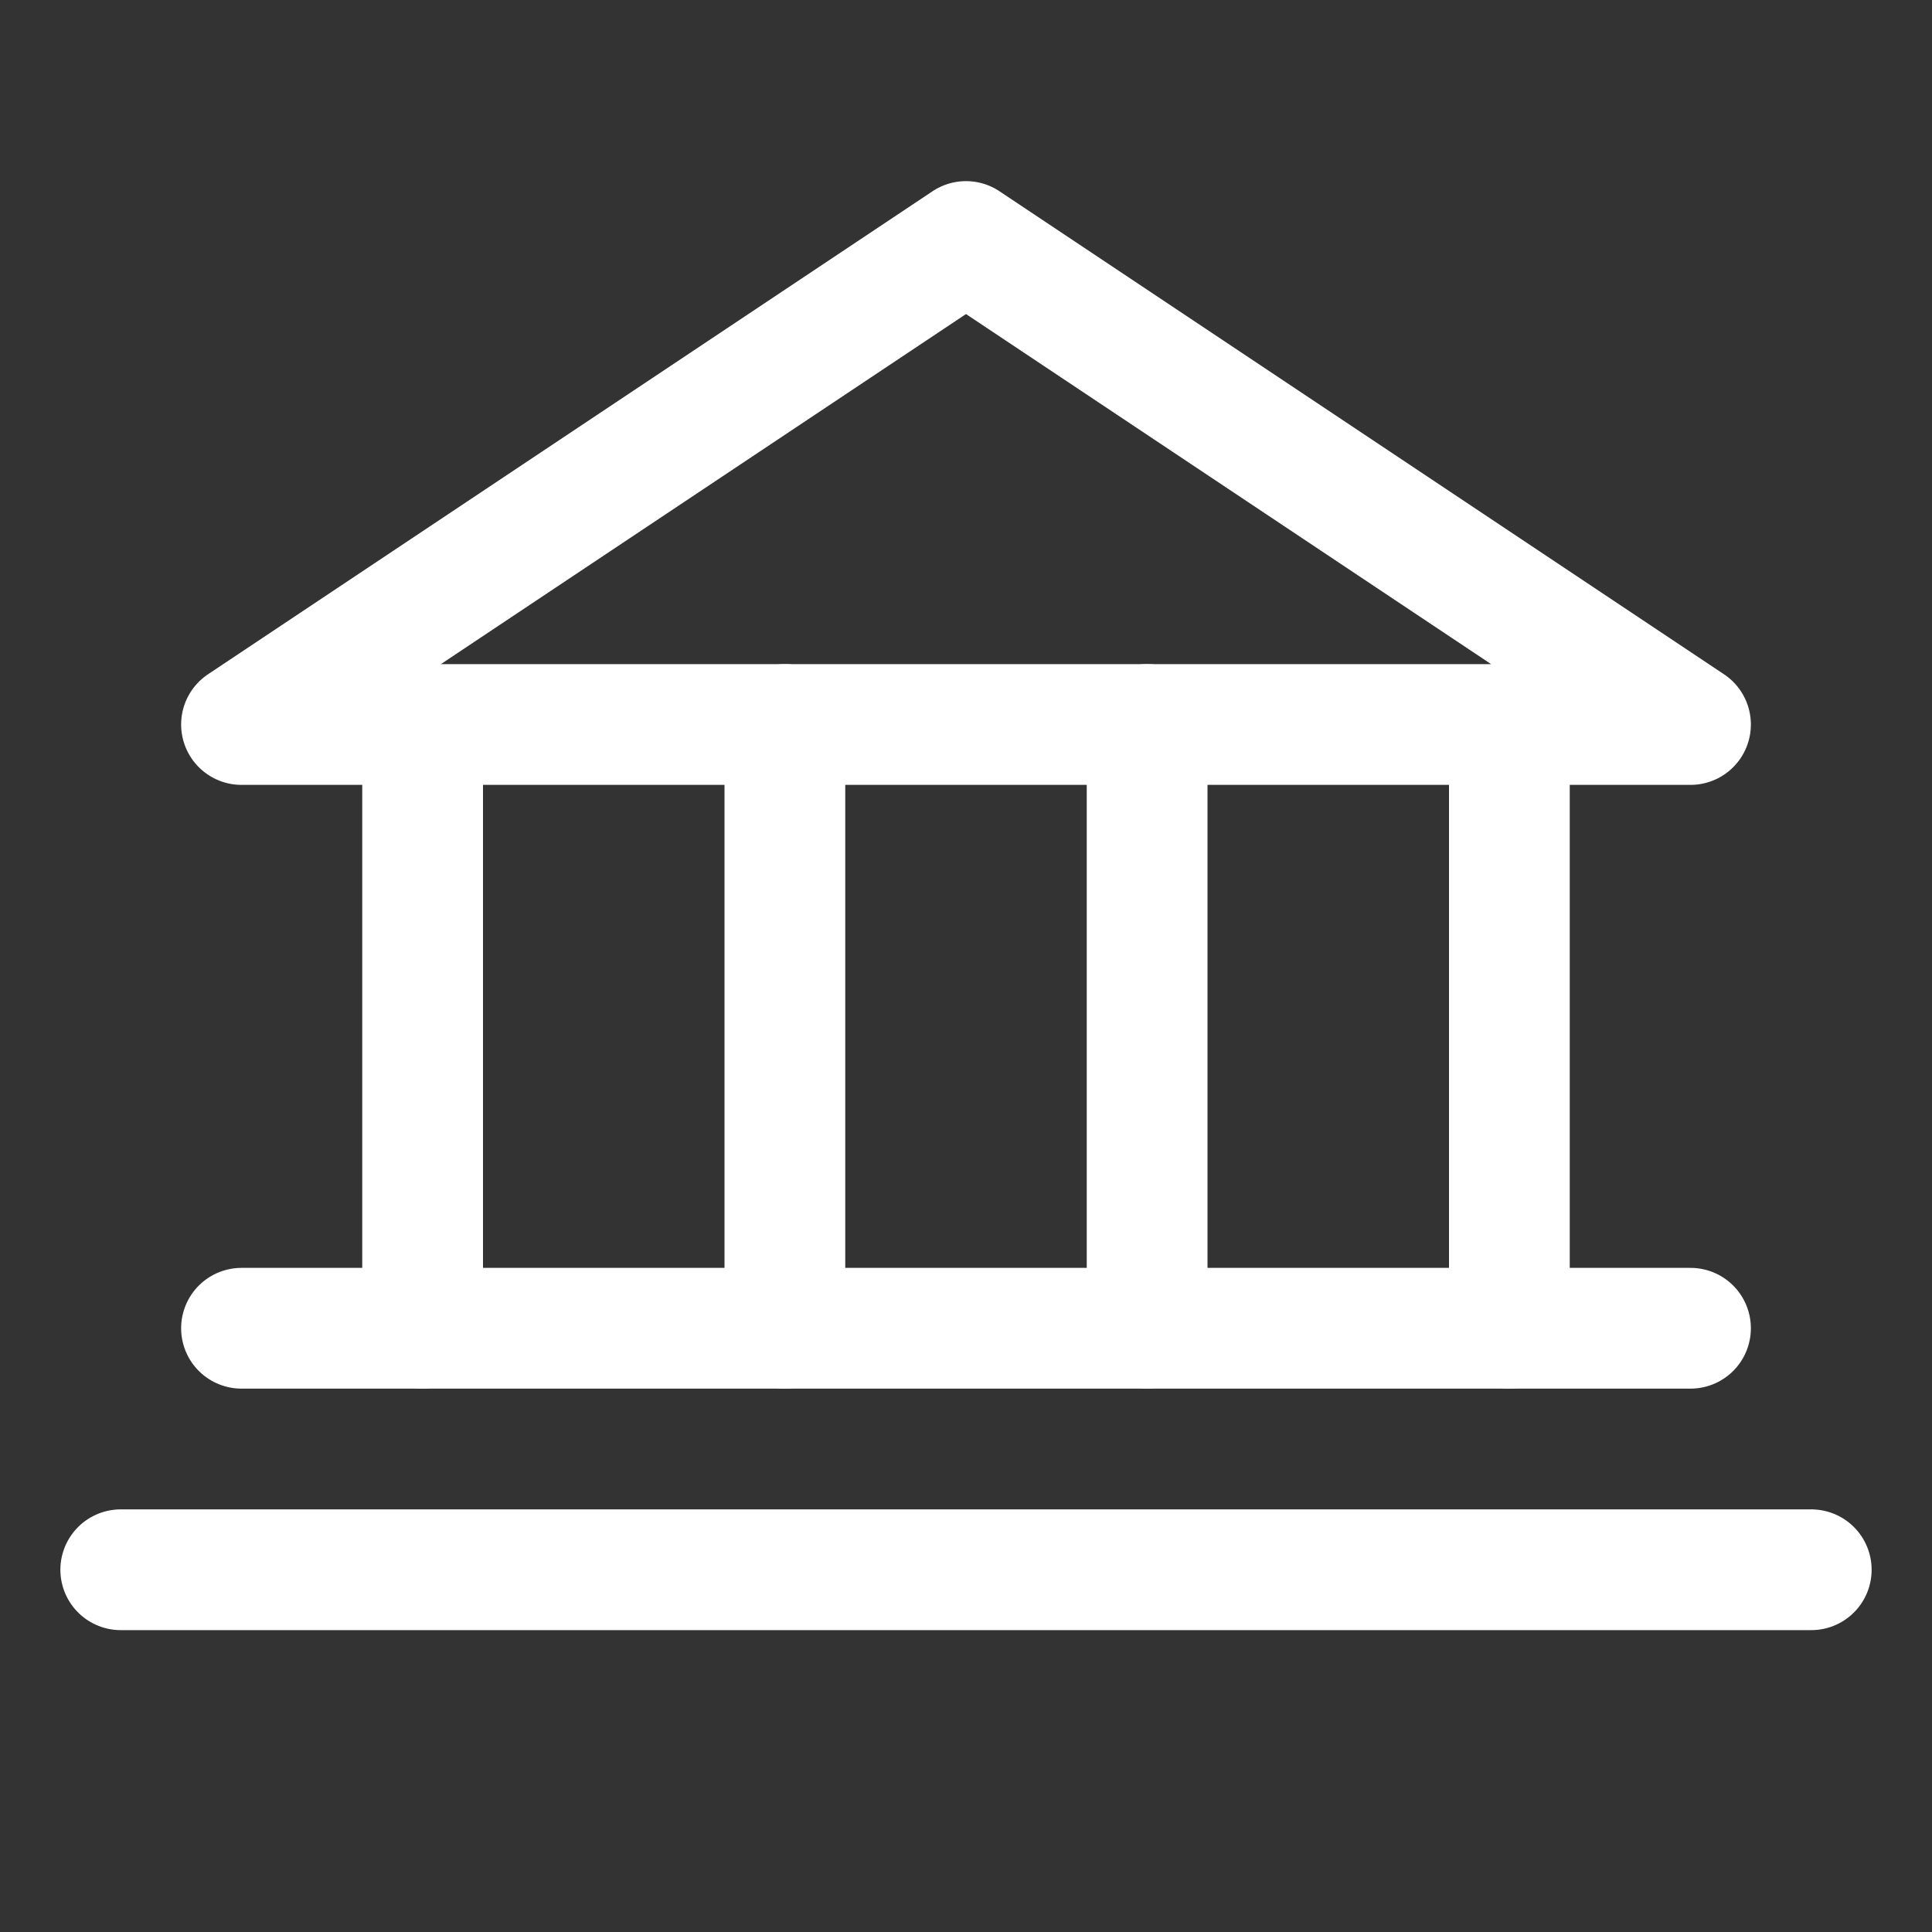
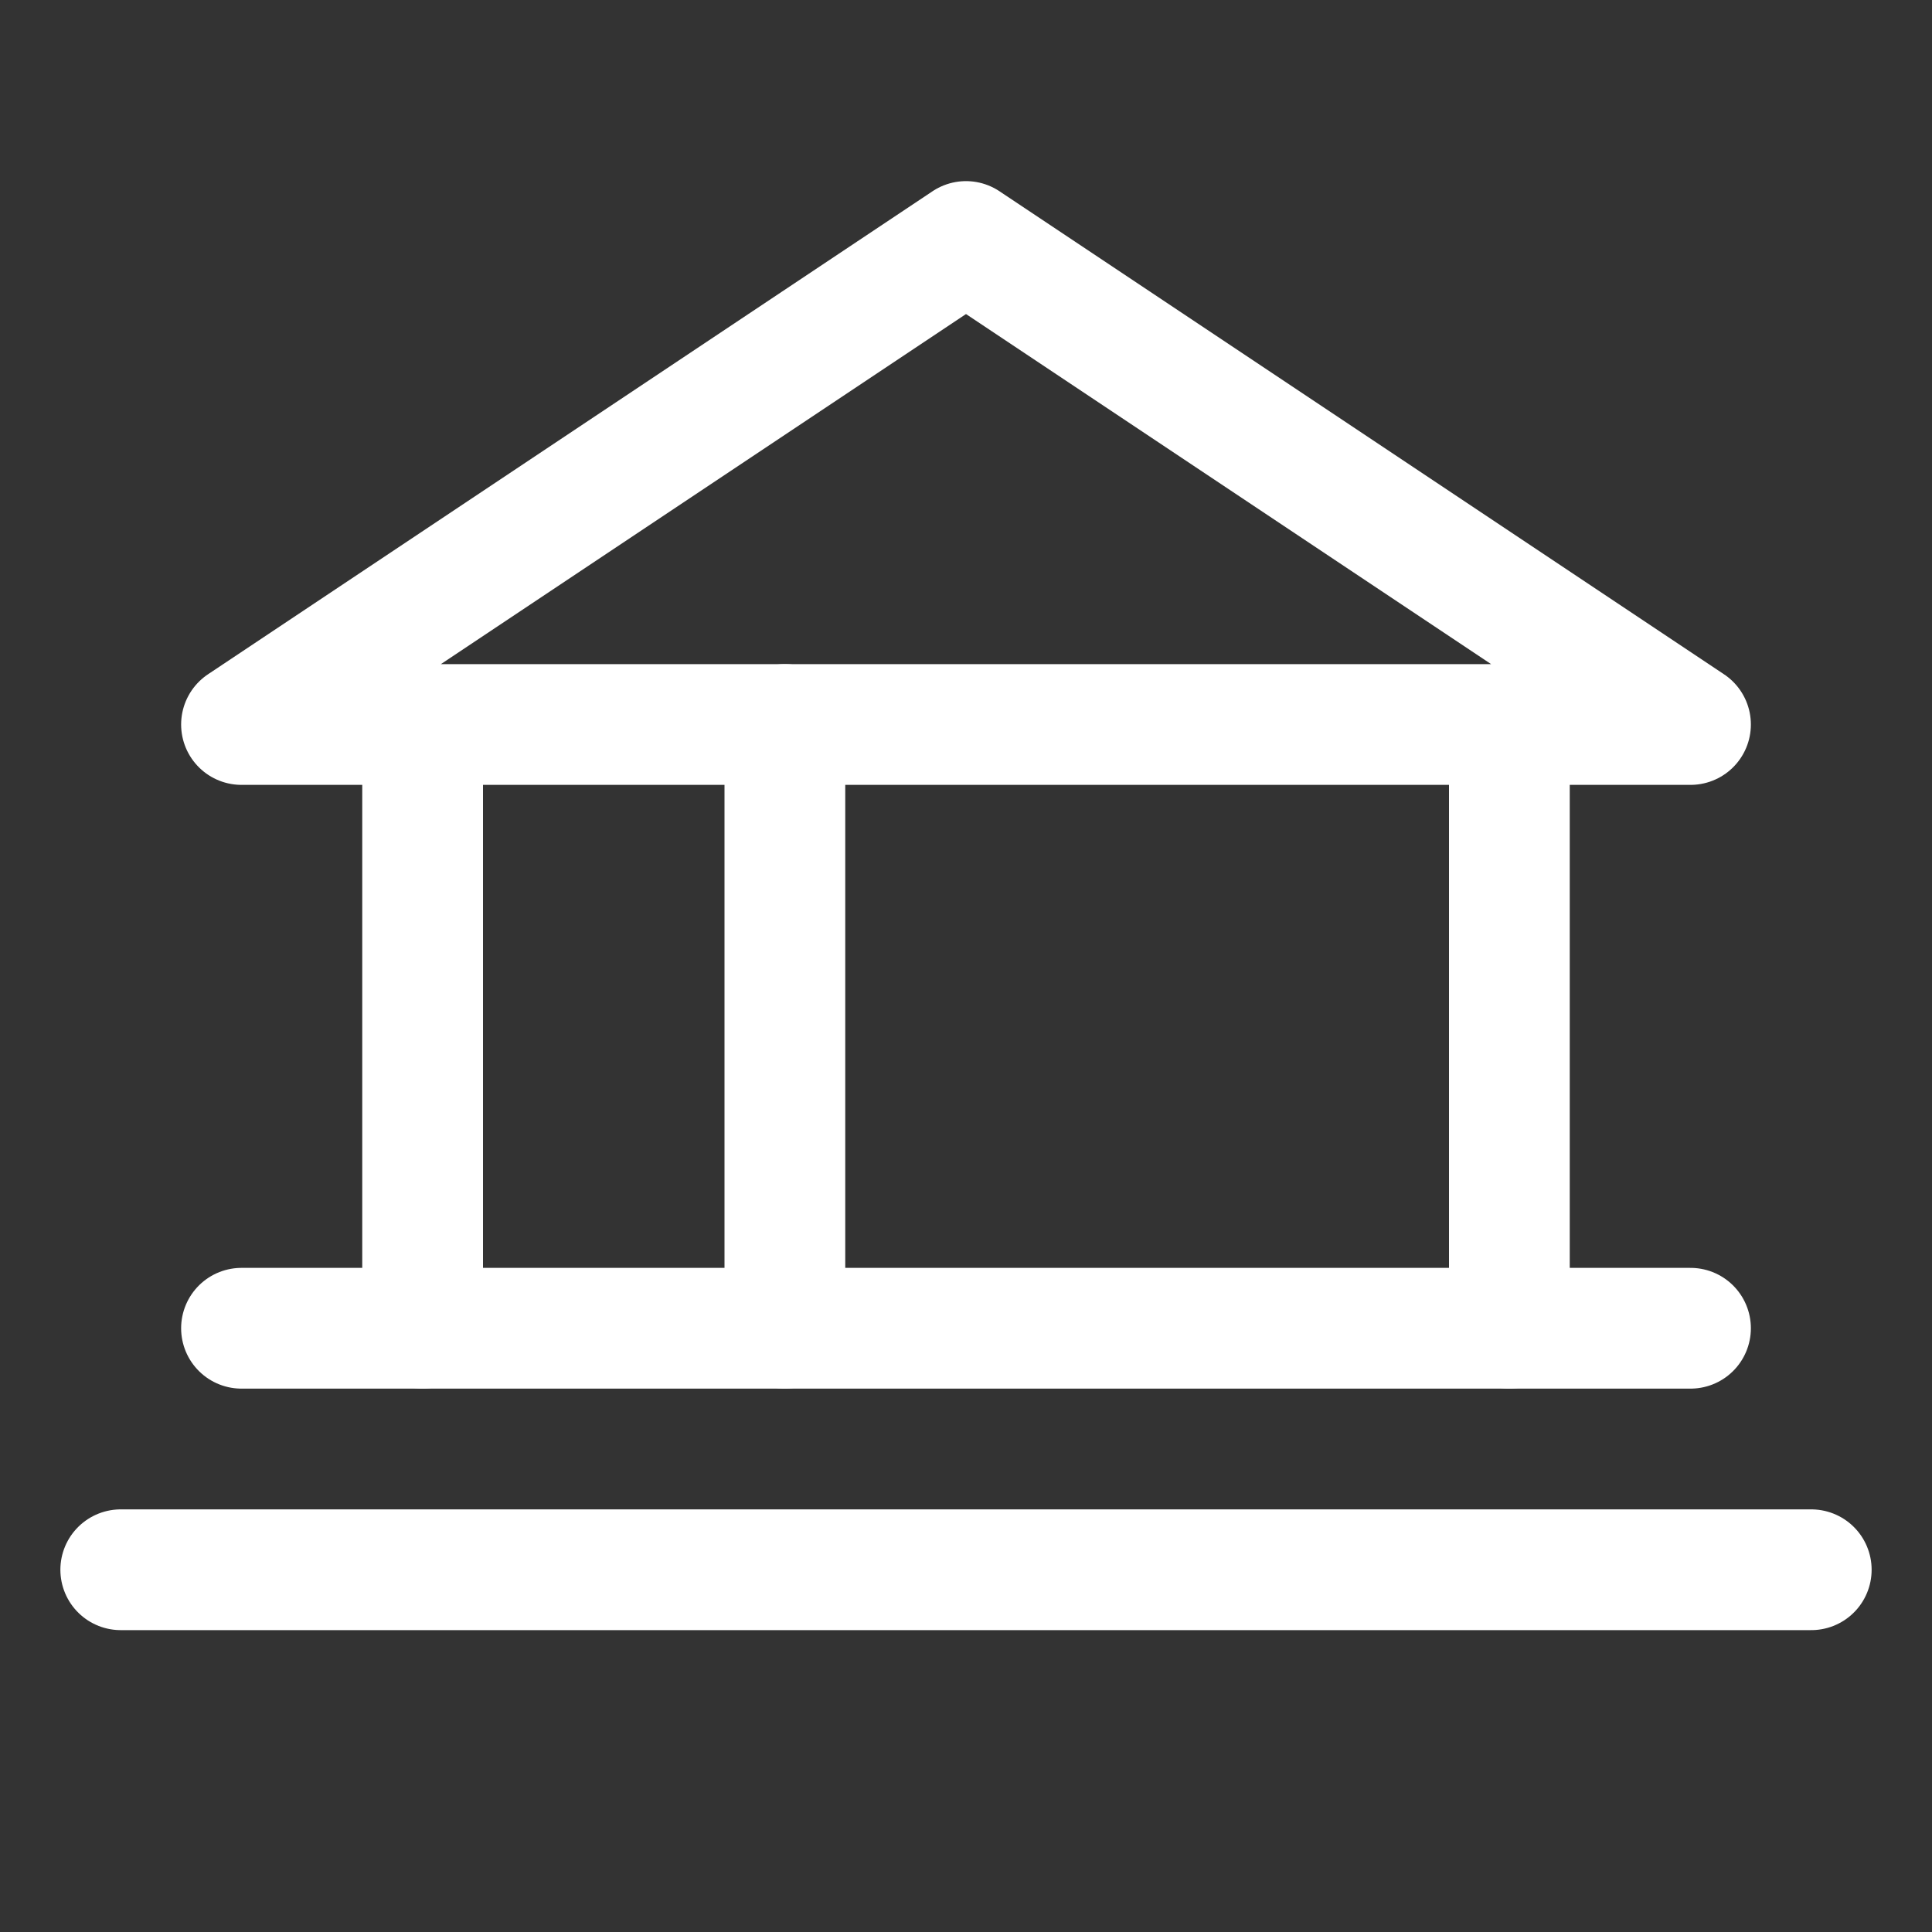
<svg xmlns="http://www.w3.org/2000/svg" width="32" height="32" viewBox="0 0 32 32" fill="none">
  <rect x="0" y="0" width="32" height="32" fill="#333333" stroke="none" />
-   <path d="M4 12H28L16 4L4 12Z" stroke="white" stroke-width="2" stroke-linecap="round" stroke-linejoin="round" />
+   <path d="M4 12H28L16 4Z" stroke="white" stroke-width="2" stroke-linecap="round" stroke-linejoin="round" />
  <path d="M7 12V22" stroke="white" stroke-width="2" stroke-linecap="round" stroke-linejoin="round" />
  <path d="M13 12V22" stroke="white" stroke-width="2" stroke-linecap="round" stroke-linejoin="round" />
-   <path d="M19 12V22" stroke="white" stroke-width="2" stroke-linecap="round" stroke-linejoin="round" />
  <path d="M25 12V22" stroke="white" stroke-width="2" stroke-linecap="round" stroke-linejoin="round" />
  <path d="M4 22H28" stroke="white" stroke-width="2" stroke-linecap="round" stroke-linejoin="round" />
  <path d="M2 26H30" stroke="white" stroke-width="2" stroke-linecap="round" stroke-linejoin="round" />
</svg>